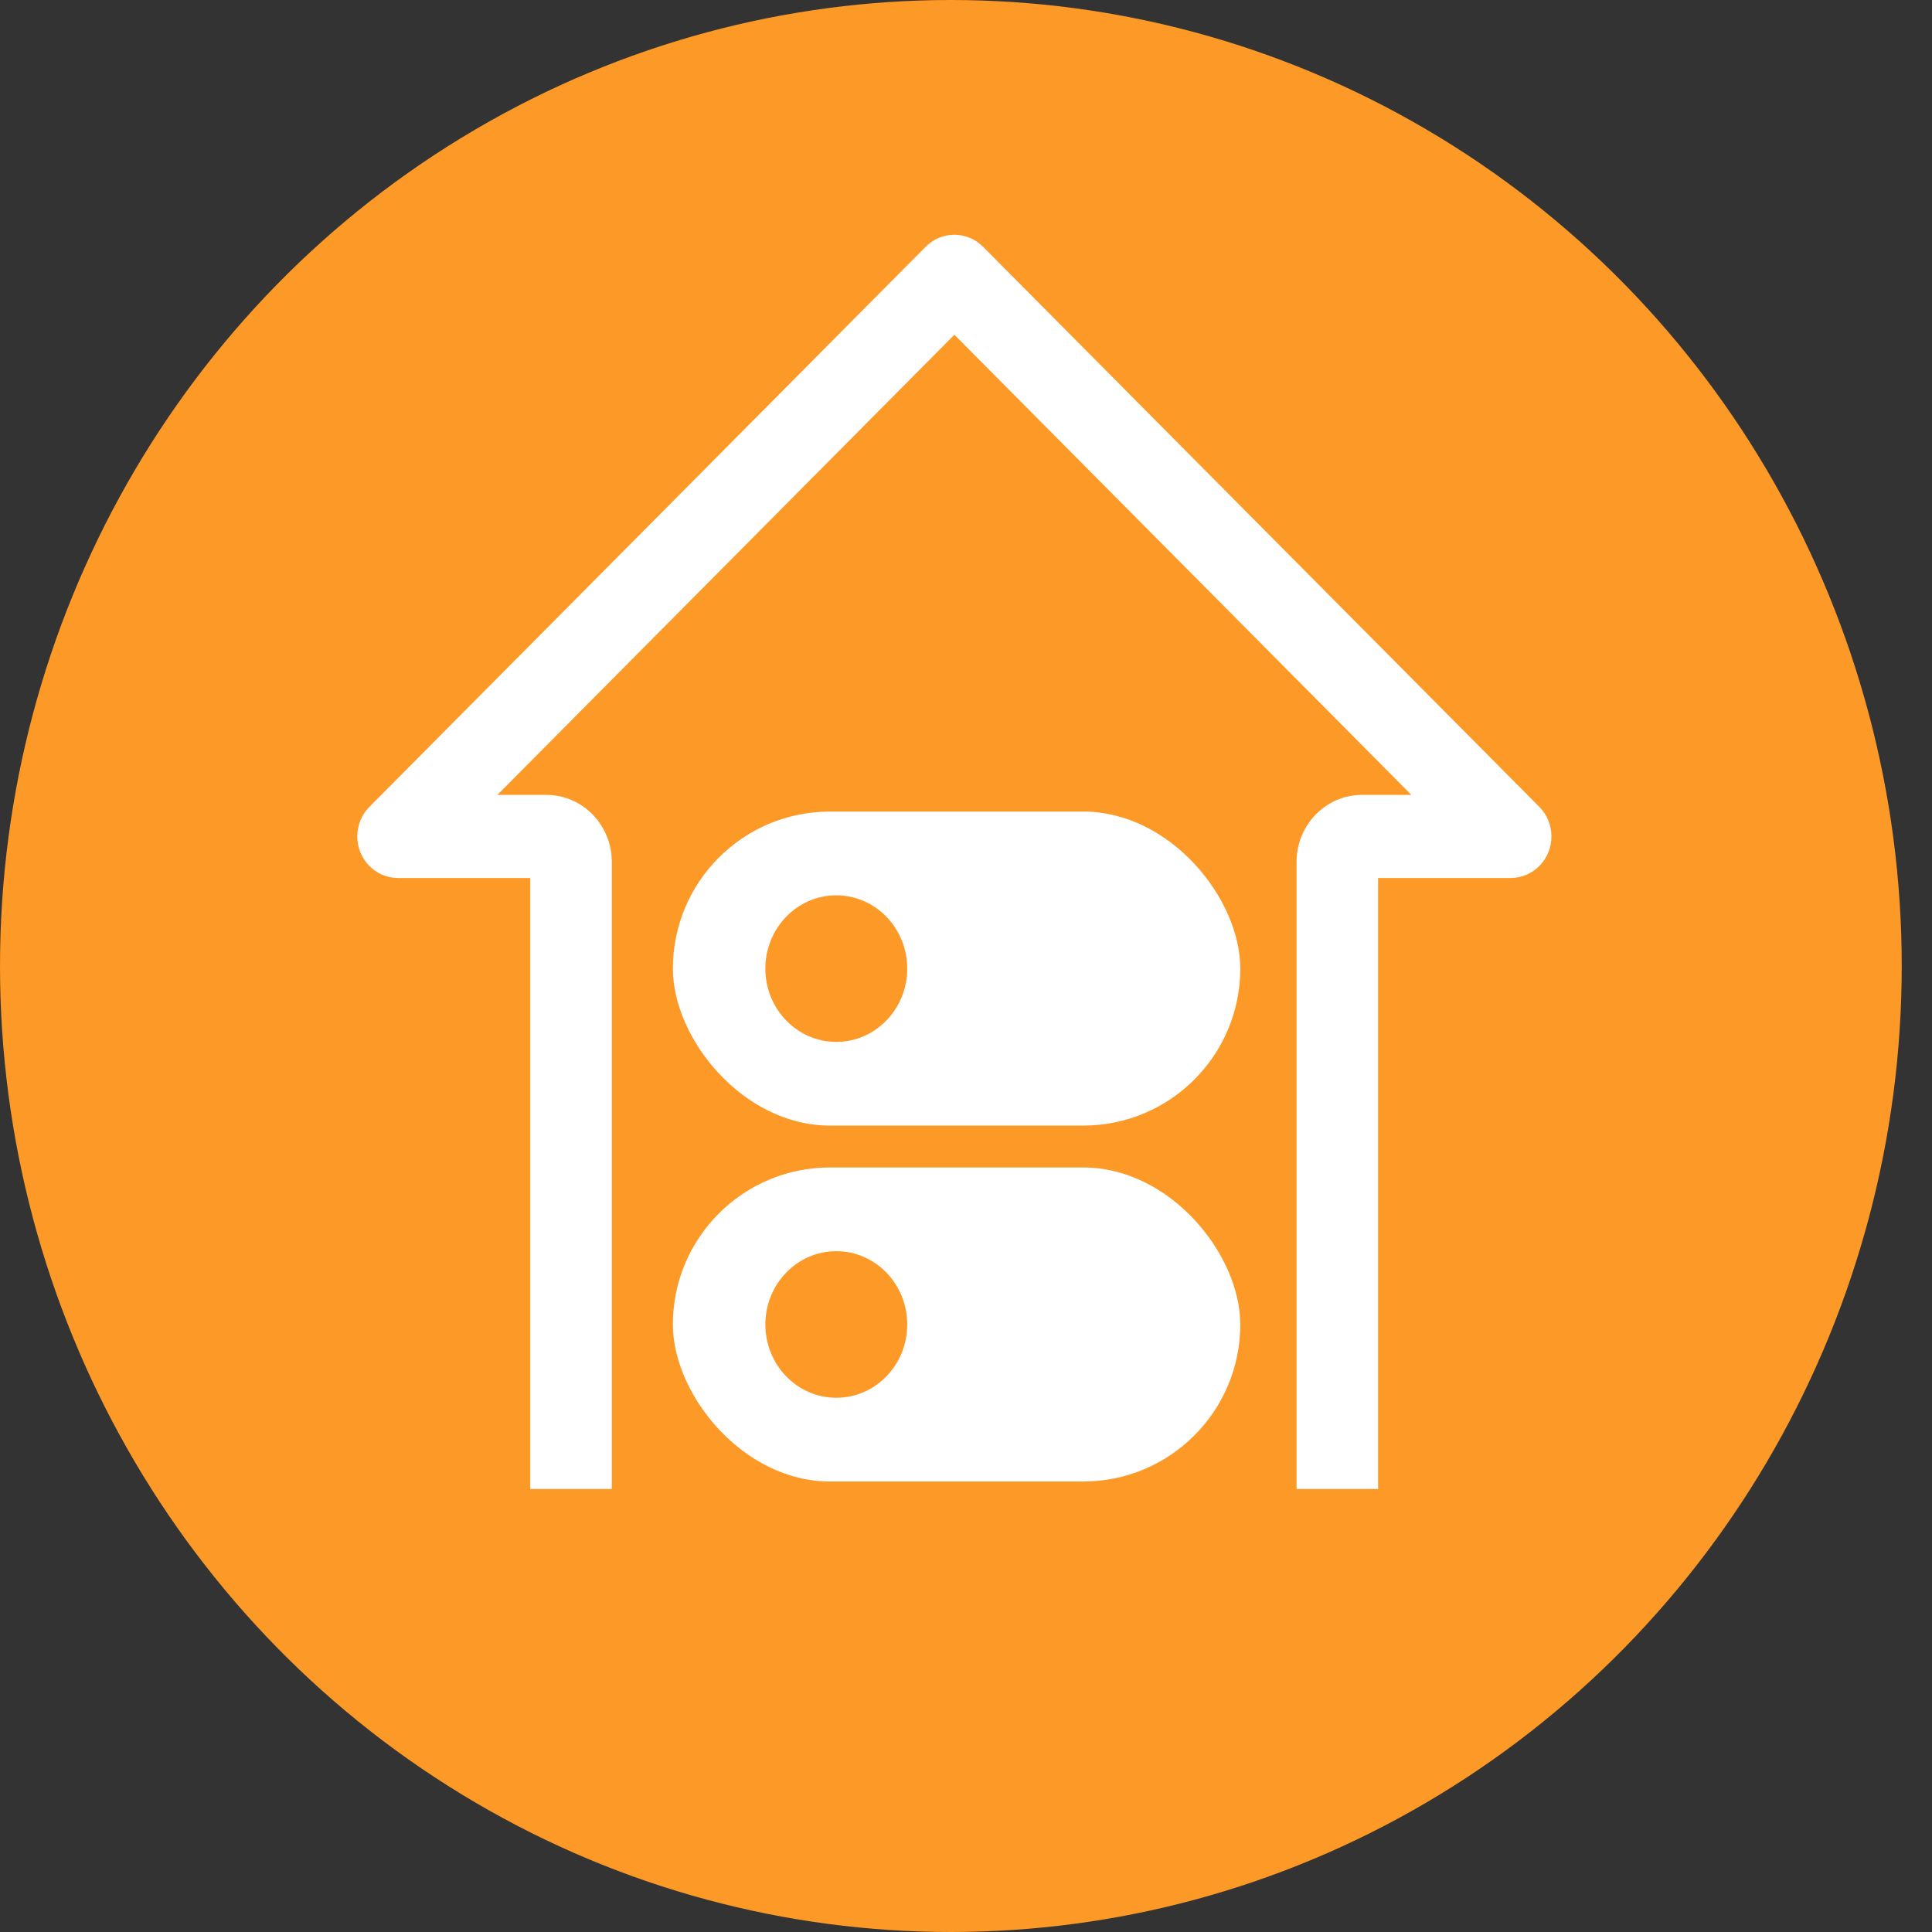
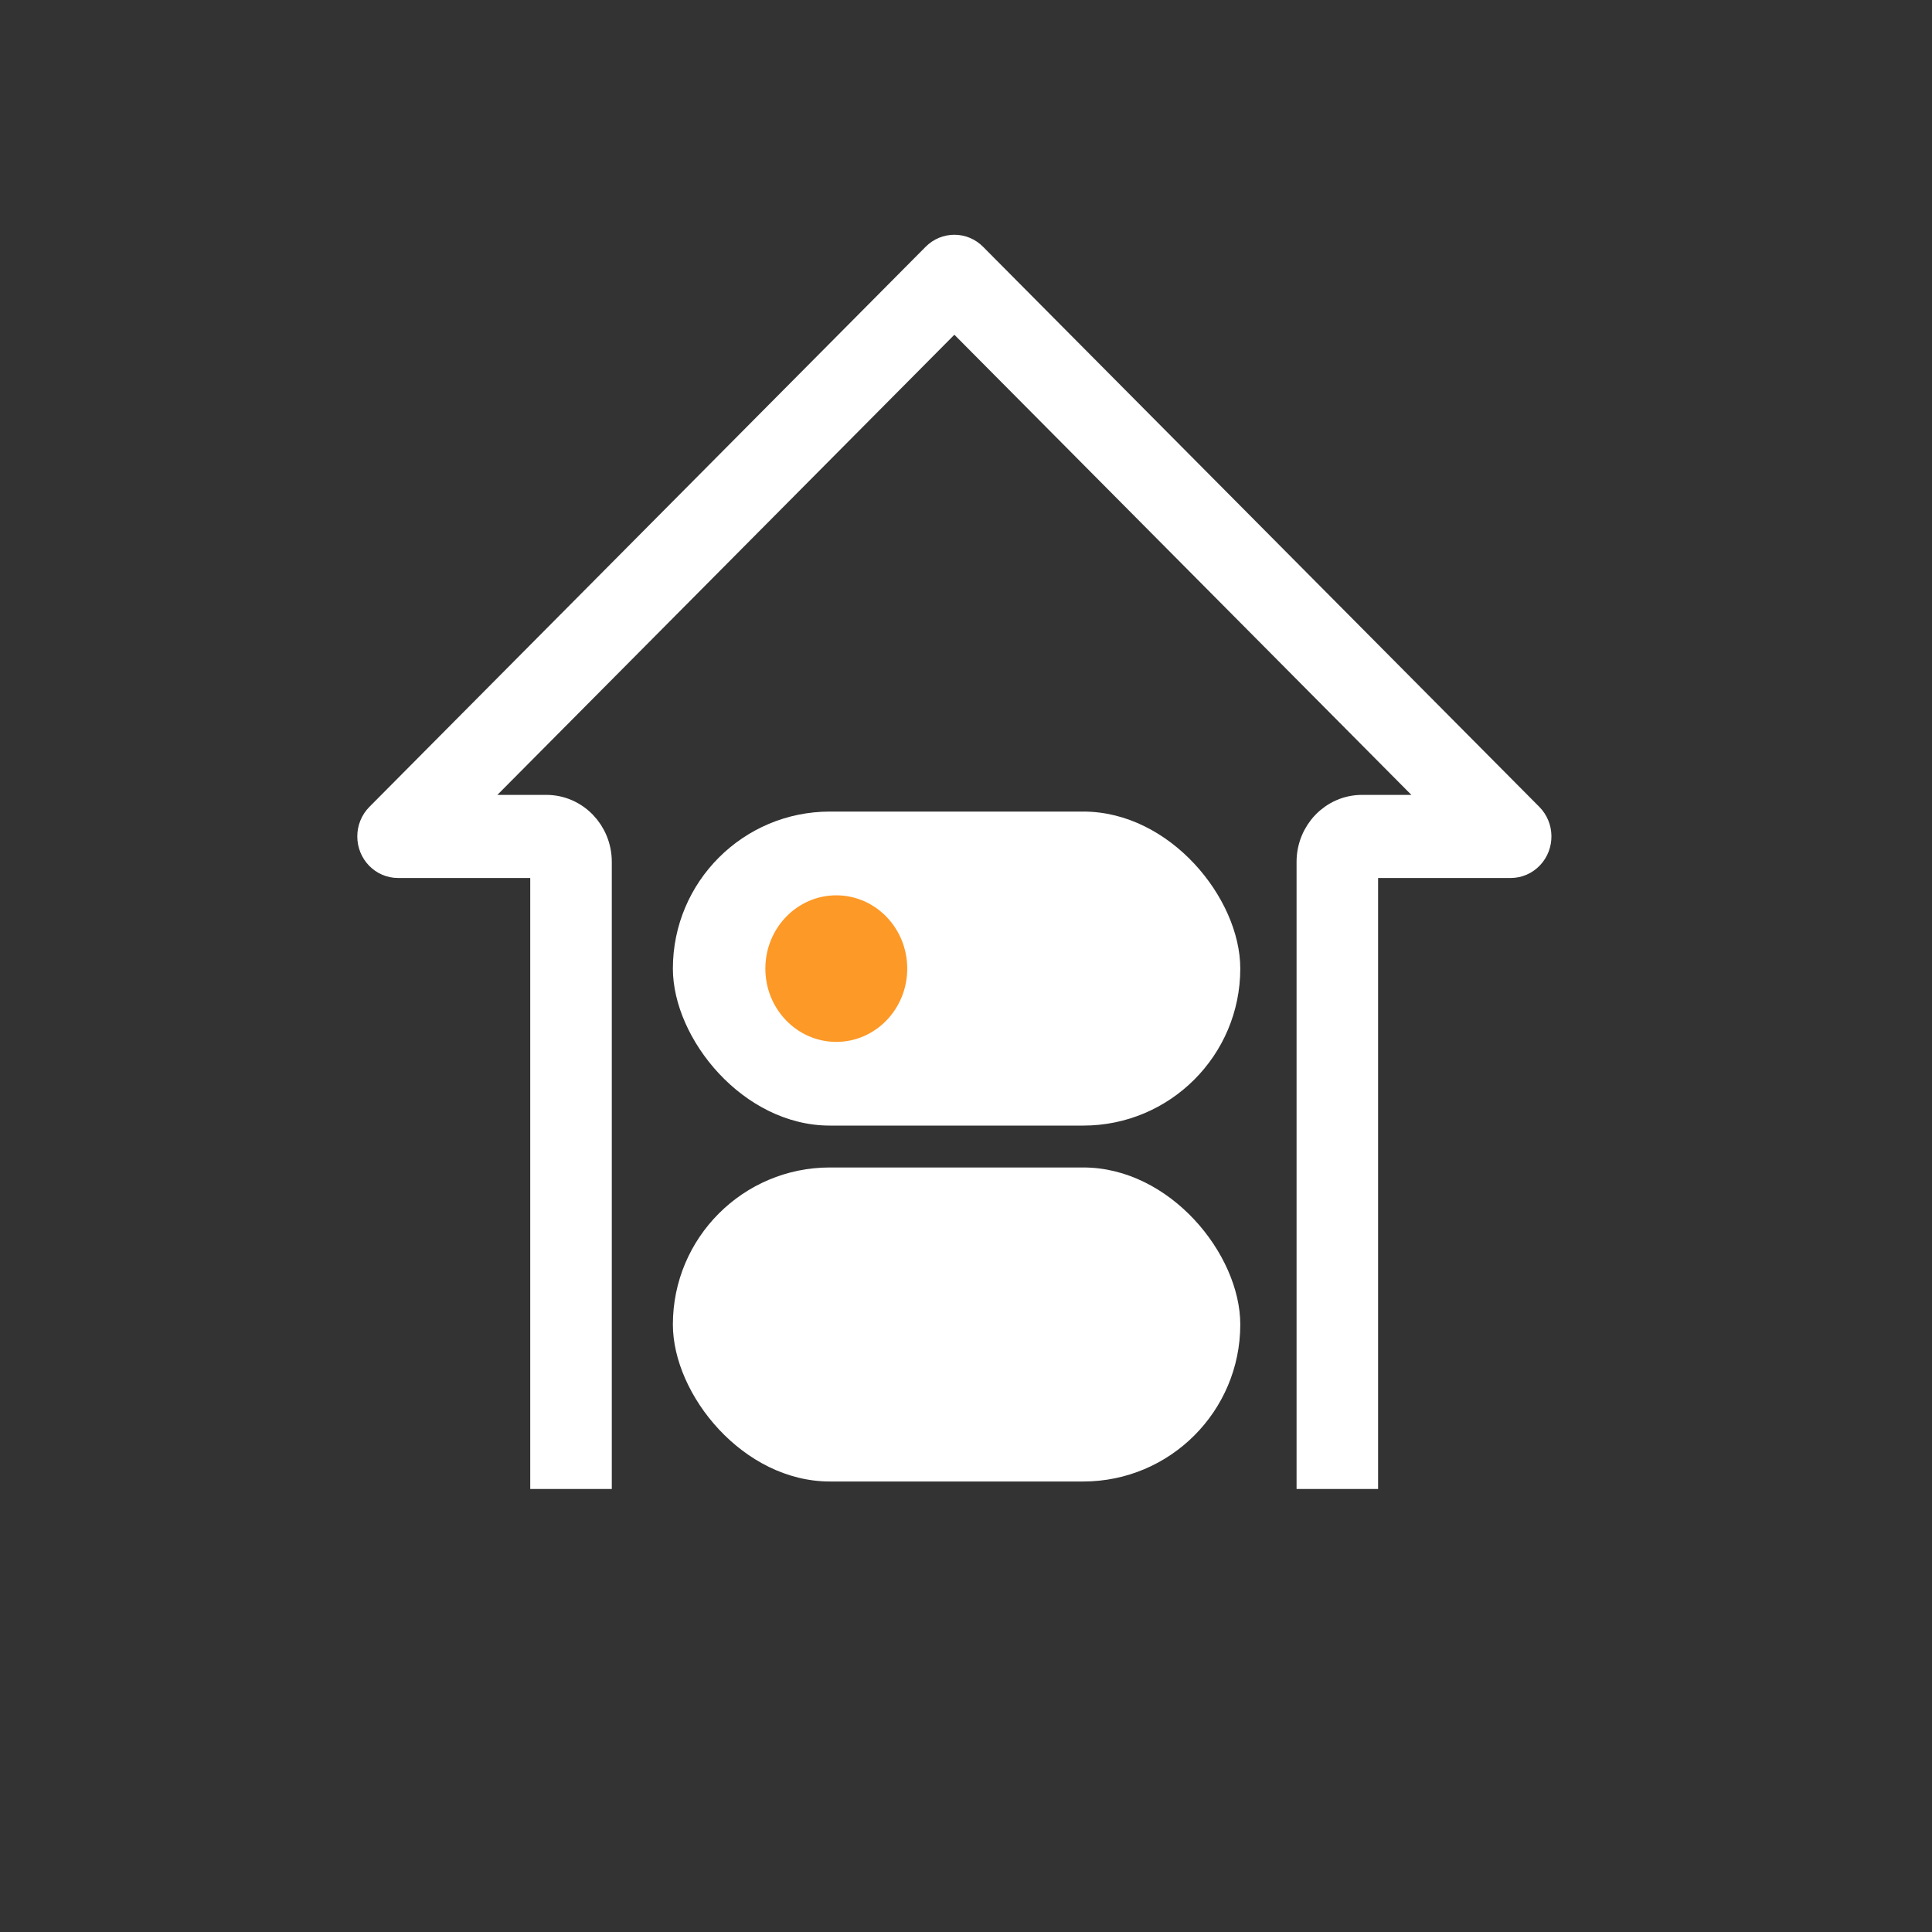
<svg xmlns="http://www.w3.org/2000/svg" width="60" height="60" viewBox="0 0 60 60" fill="none">
  <rect x="0" y="0" width="60" height="60" fill="#333333" stroke="none" />
-   <ellipse cx="29.53" cy="30" rx="29.53" ry="30" fill="#FD9927" />
  <path d="M40.766 45.741V26.767C40.766 25.893 41.452 25.186 42.298 25.186H45.033L29.639 9.686L14.245 25.186H16.967C17.814 25.186 18.5 25.893 18.5 26.767V45.741H16.967V26.767H12.362C11.939 26.767 11.596 26.413 11.596 25.976C11.596 25.763 11.679 25.559 11.827 25.41L29.103 8.015C29.401 7.716 29.876 7.716 30.174 8.015L47.45 25.41C47.753 25.715 47.759 26.216 47.464 26.528C47.319 26.681 47.122 26.767 46.915 26.767H42.298V45.741H40.766Z" fill="white" stroke="white" />
  <rect x="20.897" y="25.204" width="17.621" height="9.752" rx="4.876" fill="white" />
  <rect x="20.897" y="36.257" width="17.621" height="9.752" rx="4.876" fill="white" />
  <ellipse cx="25.972" cy="30.081" rx="2.203" ry="2.276" fill="#FD9927" />
-   <ellipse cx="25.972" cy="41.133" rx="2.203" ry="2.276" fill="#FD9927" />
</svg>